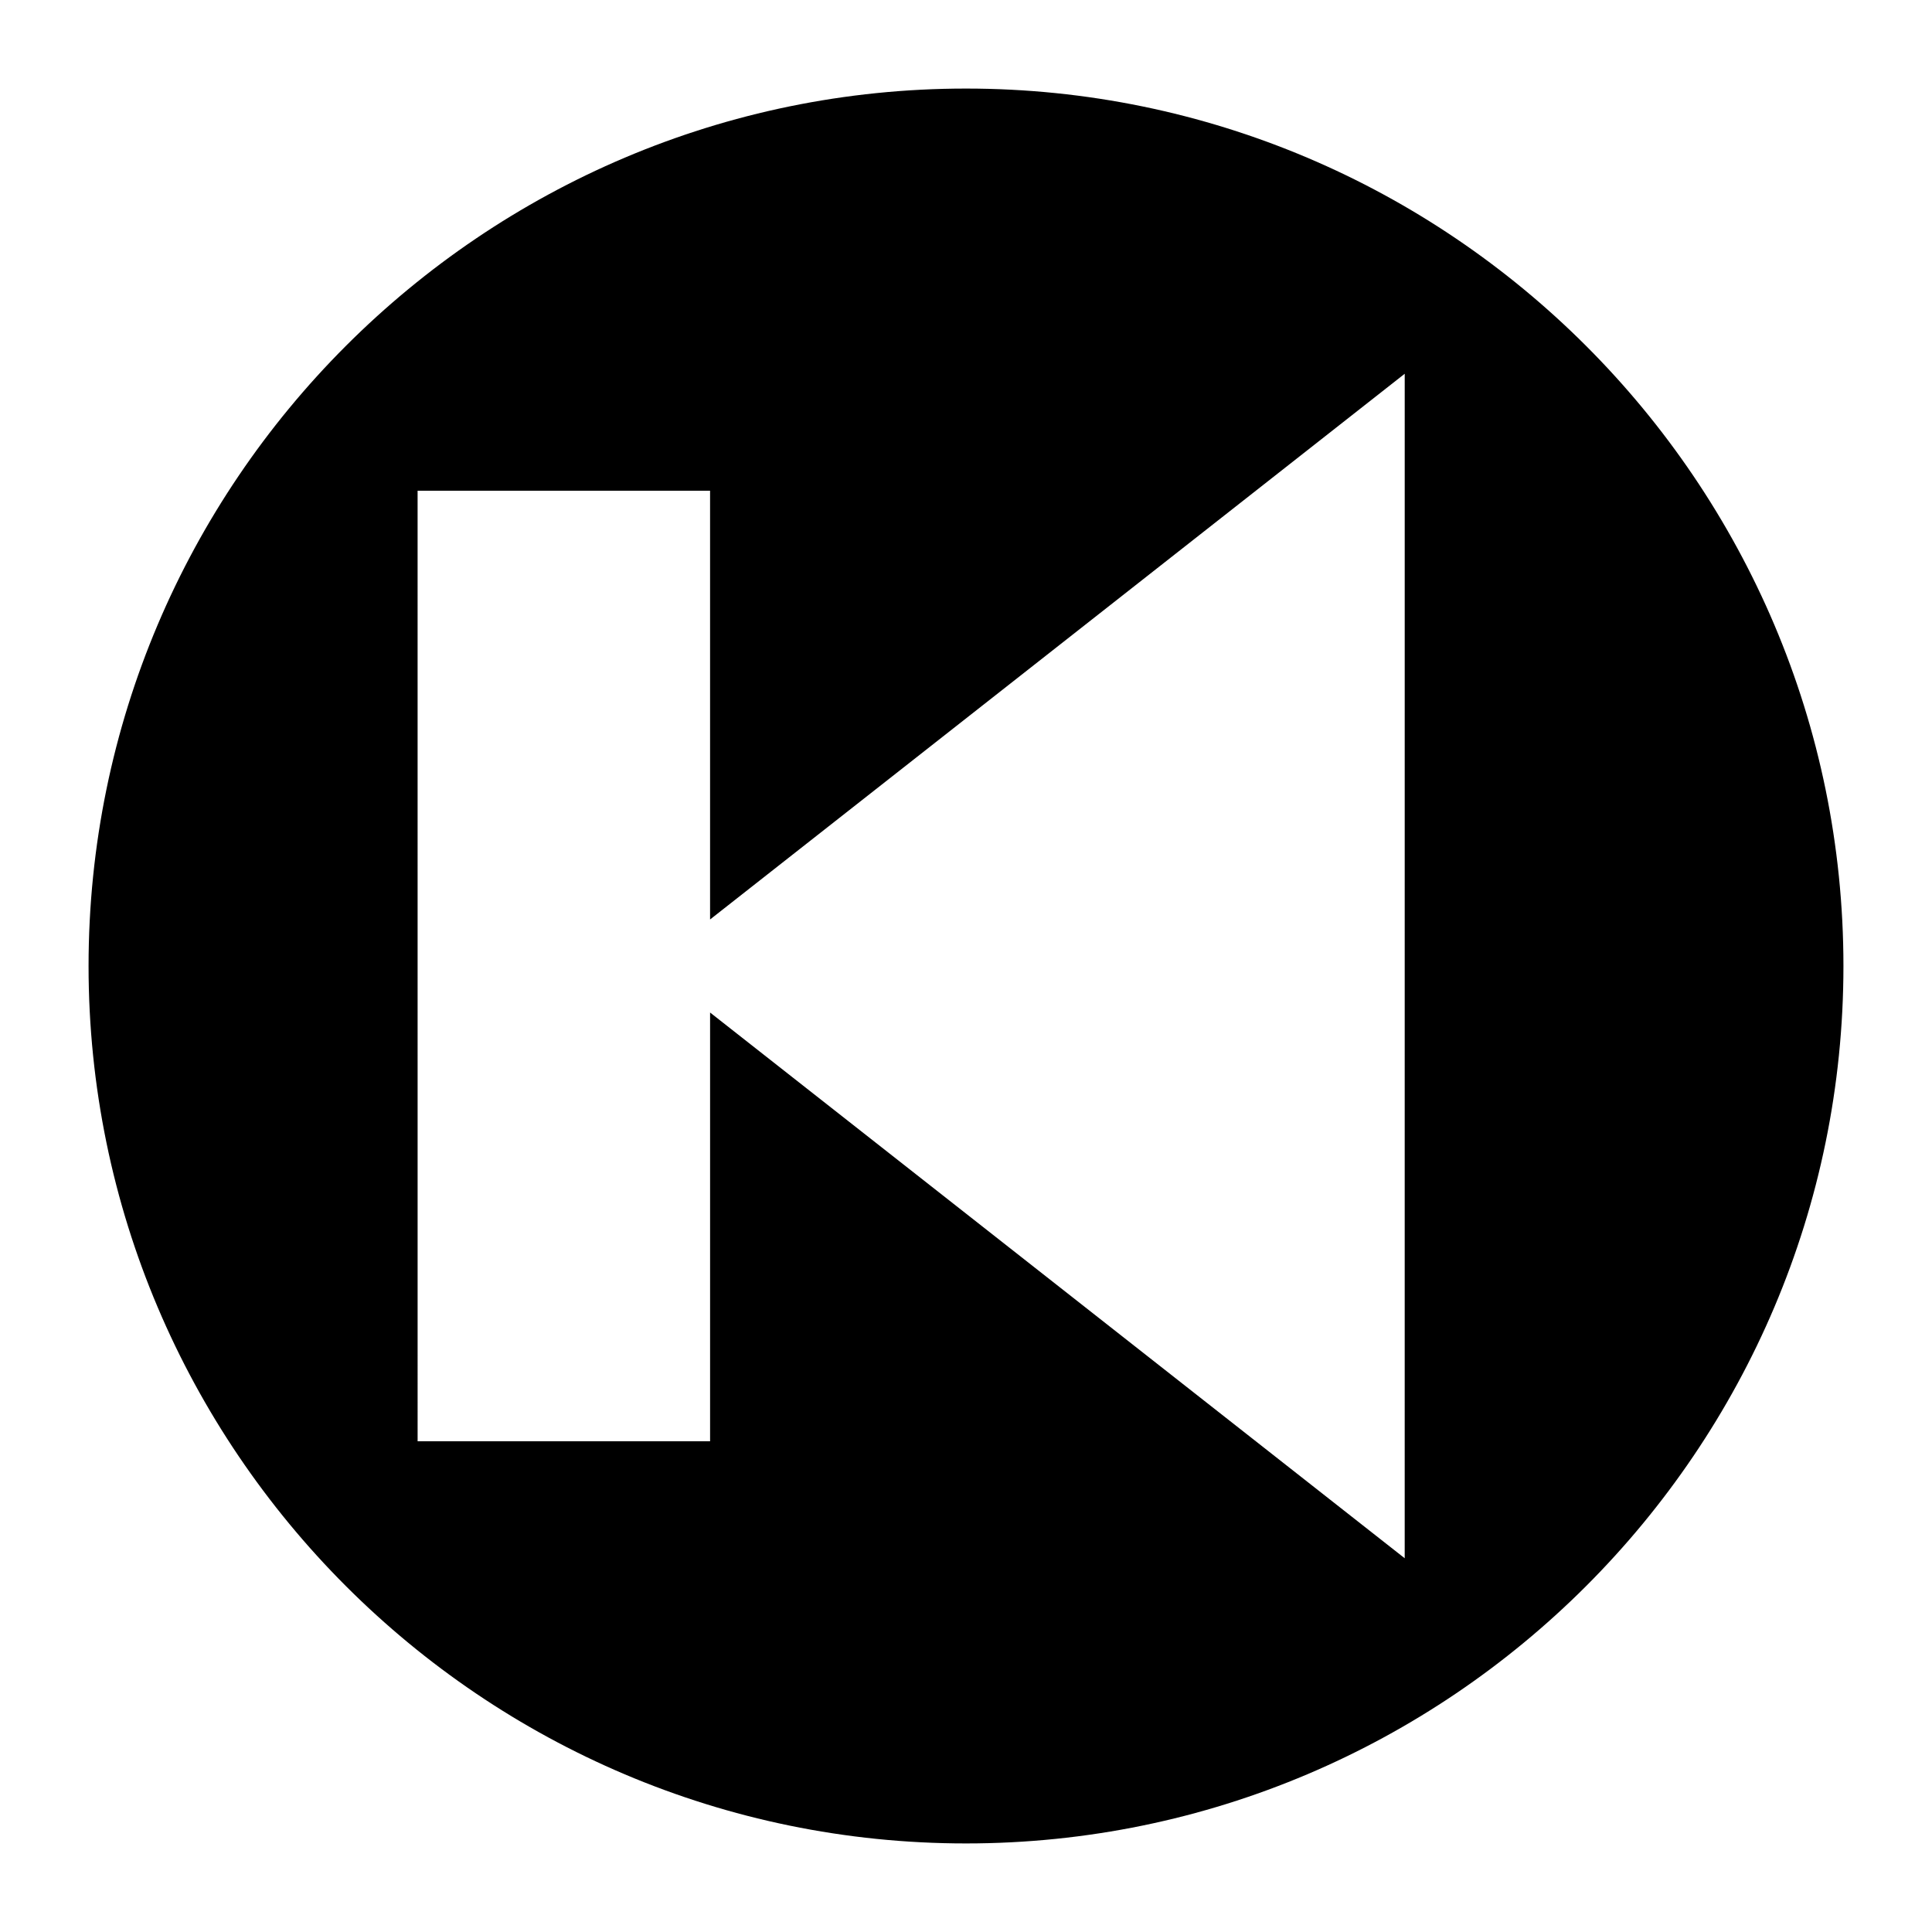
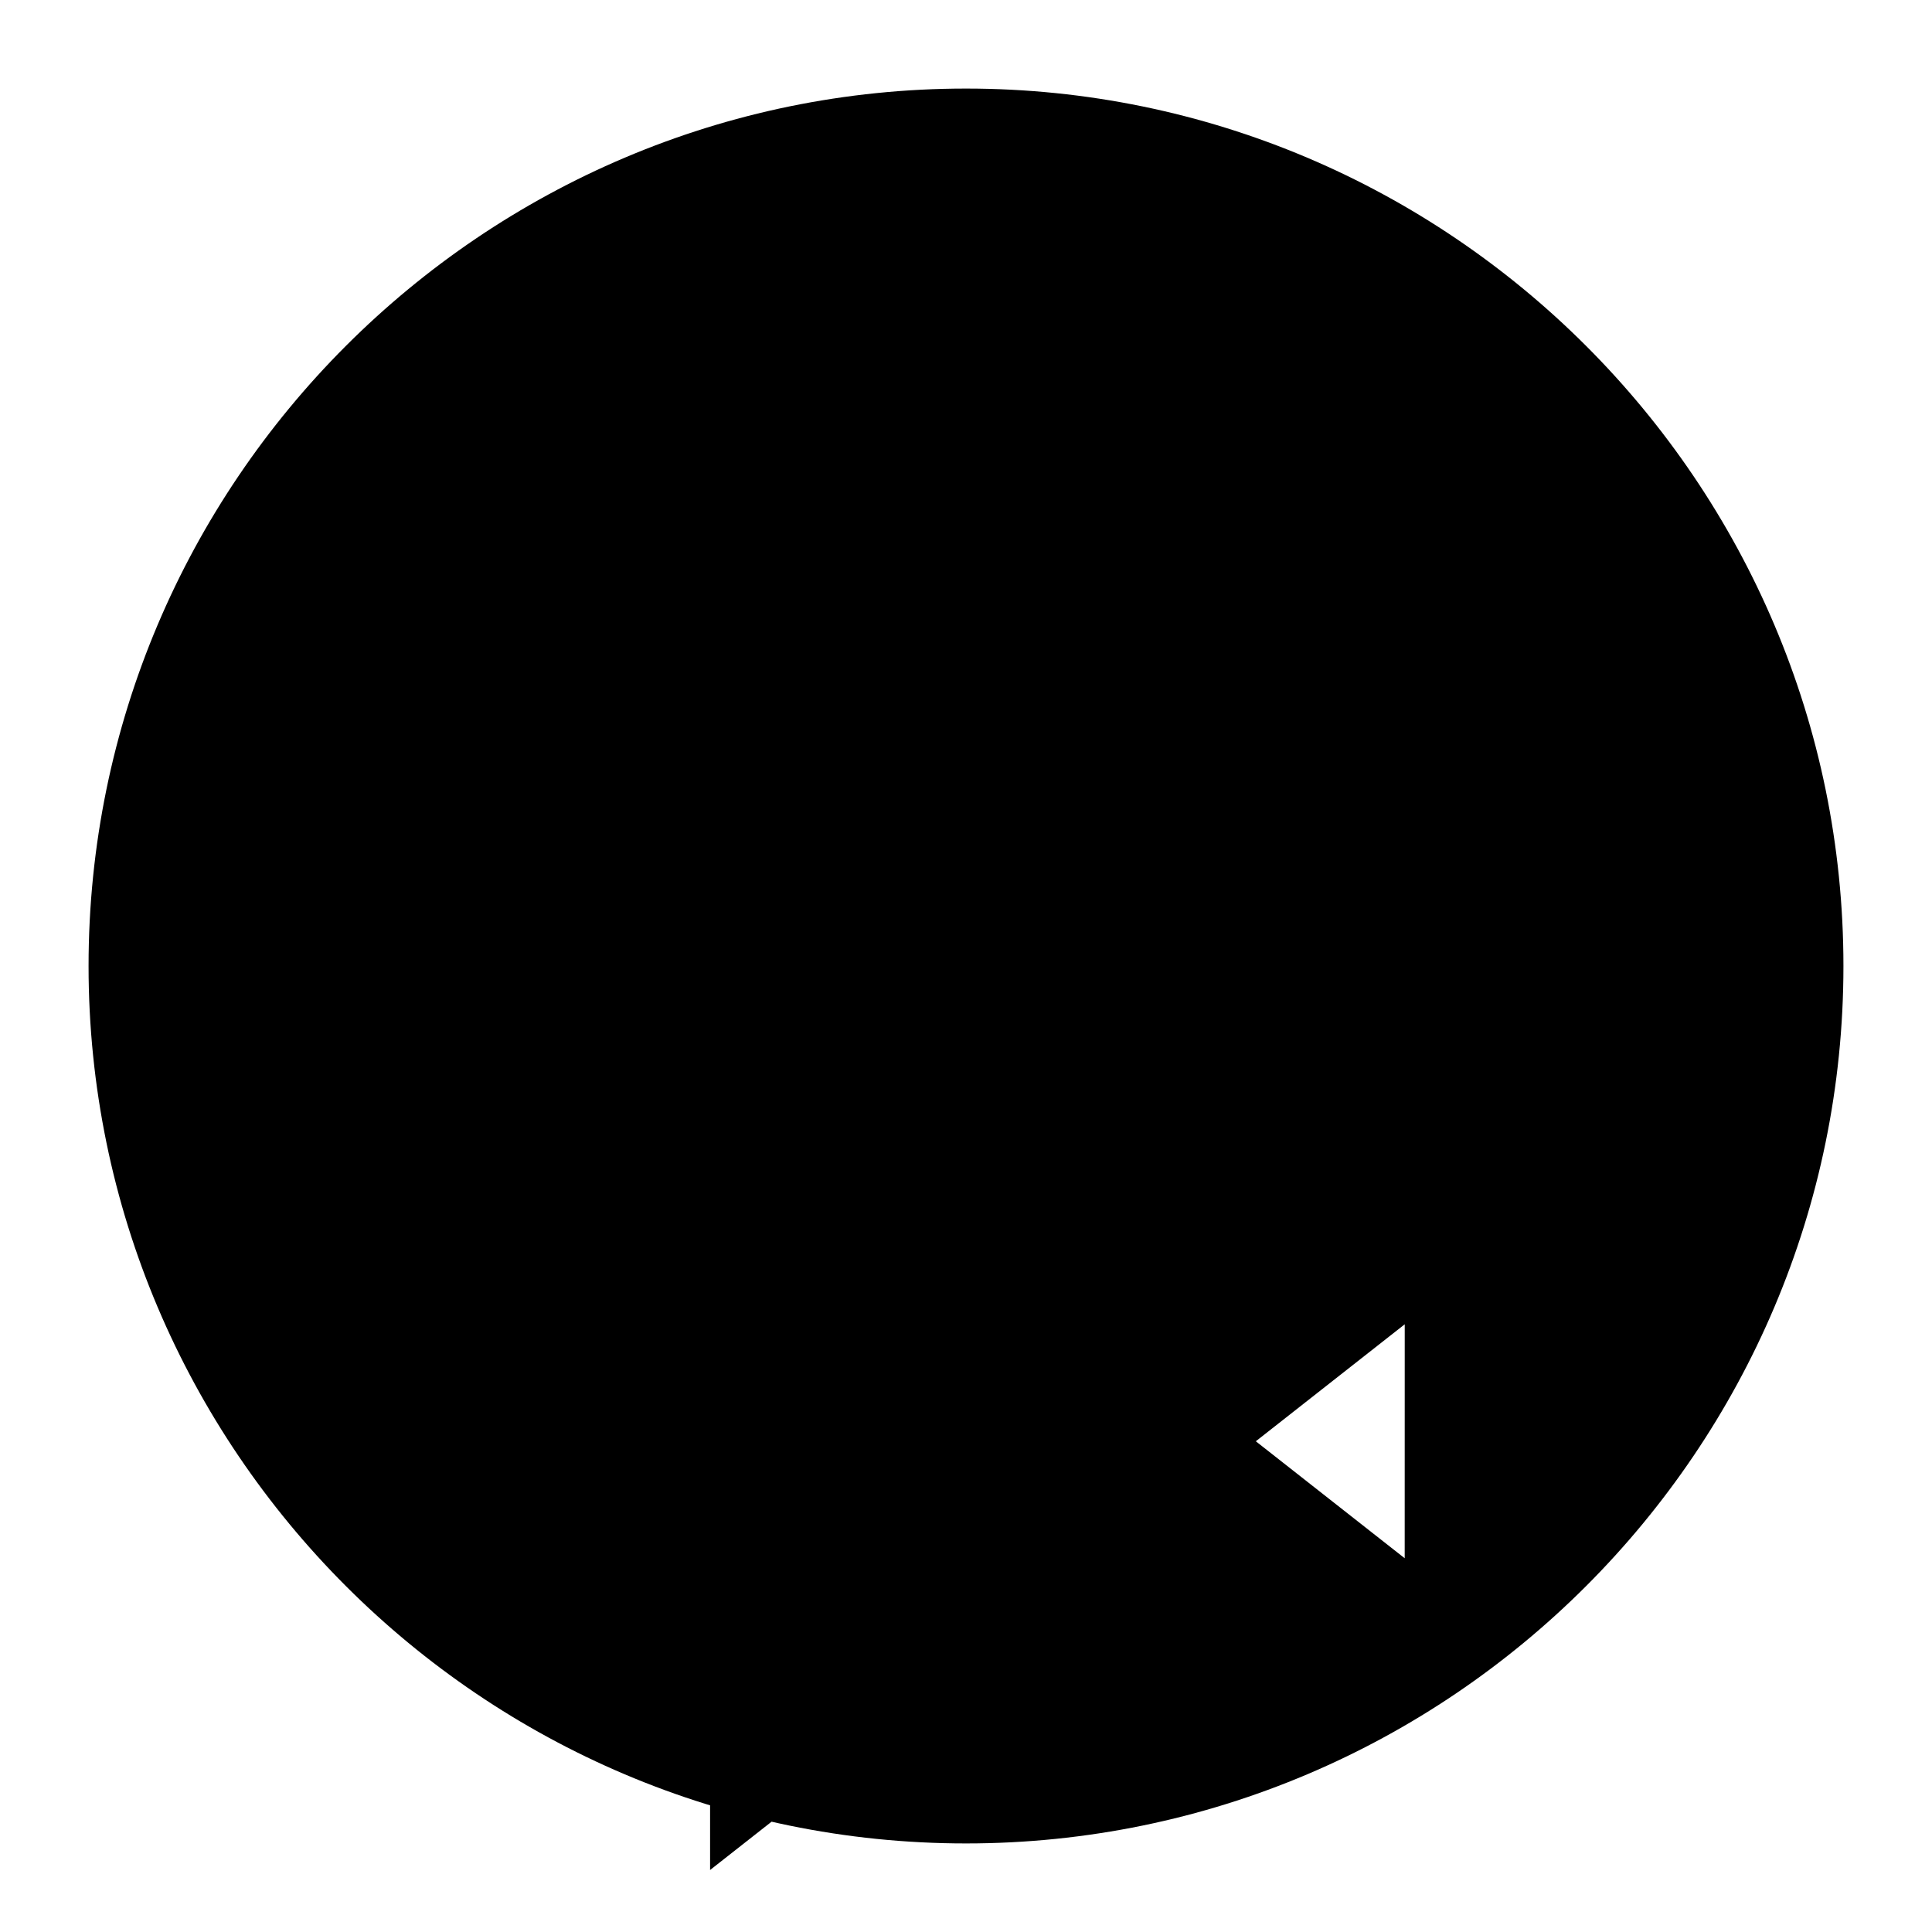
<svg xmlns="http://www.w3.org/2000/svg" fill="#000000" width="800px" height="800px" version="1.1" viewBox="144 144 512 512">
-   <path d="m400 167.47c-128.18 0-232.53 104.34-232.53 232.53 0 128.18 104.35 232.53 232.53 232.53s232.53-104.35 232.53-232.53c0-128.18-104.35-232.53-232.53-232.53zm116.26 389.48-184.08-144.62v113.62h-77.508l-0.004-251.9h77.508v113.62l184.09-144.62z" />
+   <path d="m400 167.47c-128.18 0-232.53 104.34-232.53 232.53 0 128.18 104.35 232.53 232.53 232.53s232.53-104.35 232.53-232.53c0-128.18-104.35-232.53-232.53-232.53zm116.26 389.48-184.08-144.62v113.62h-77.508h77.508v113.62l184.09-144.62z" />
</svg>